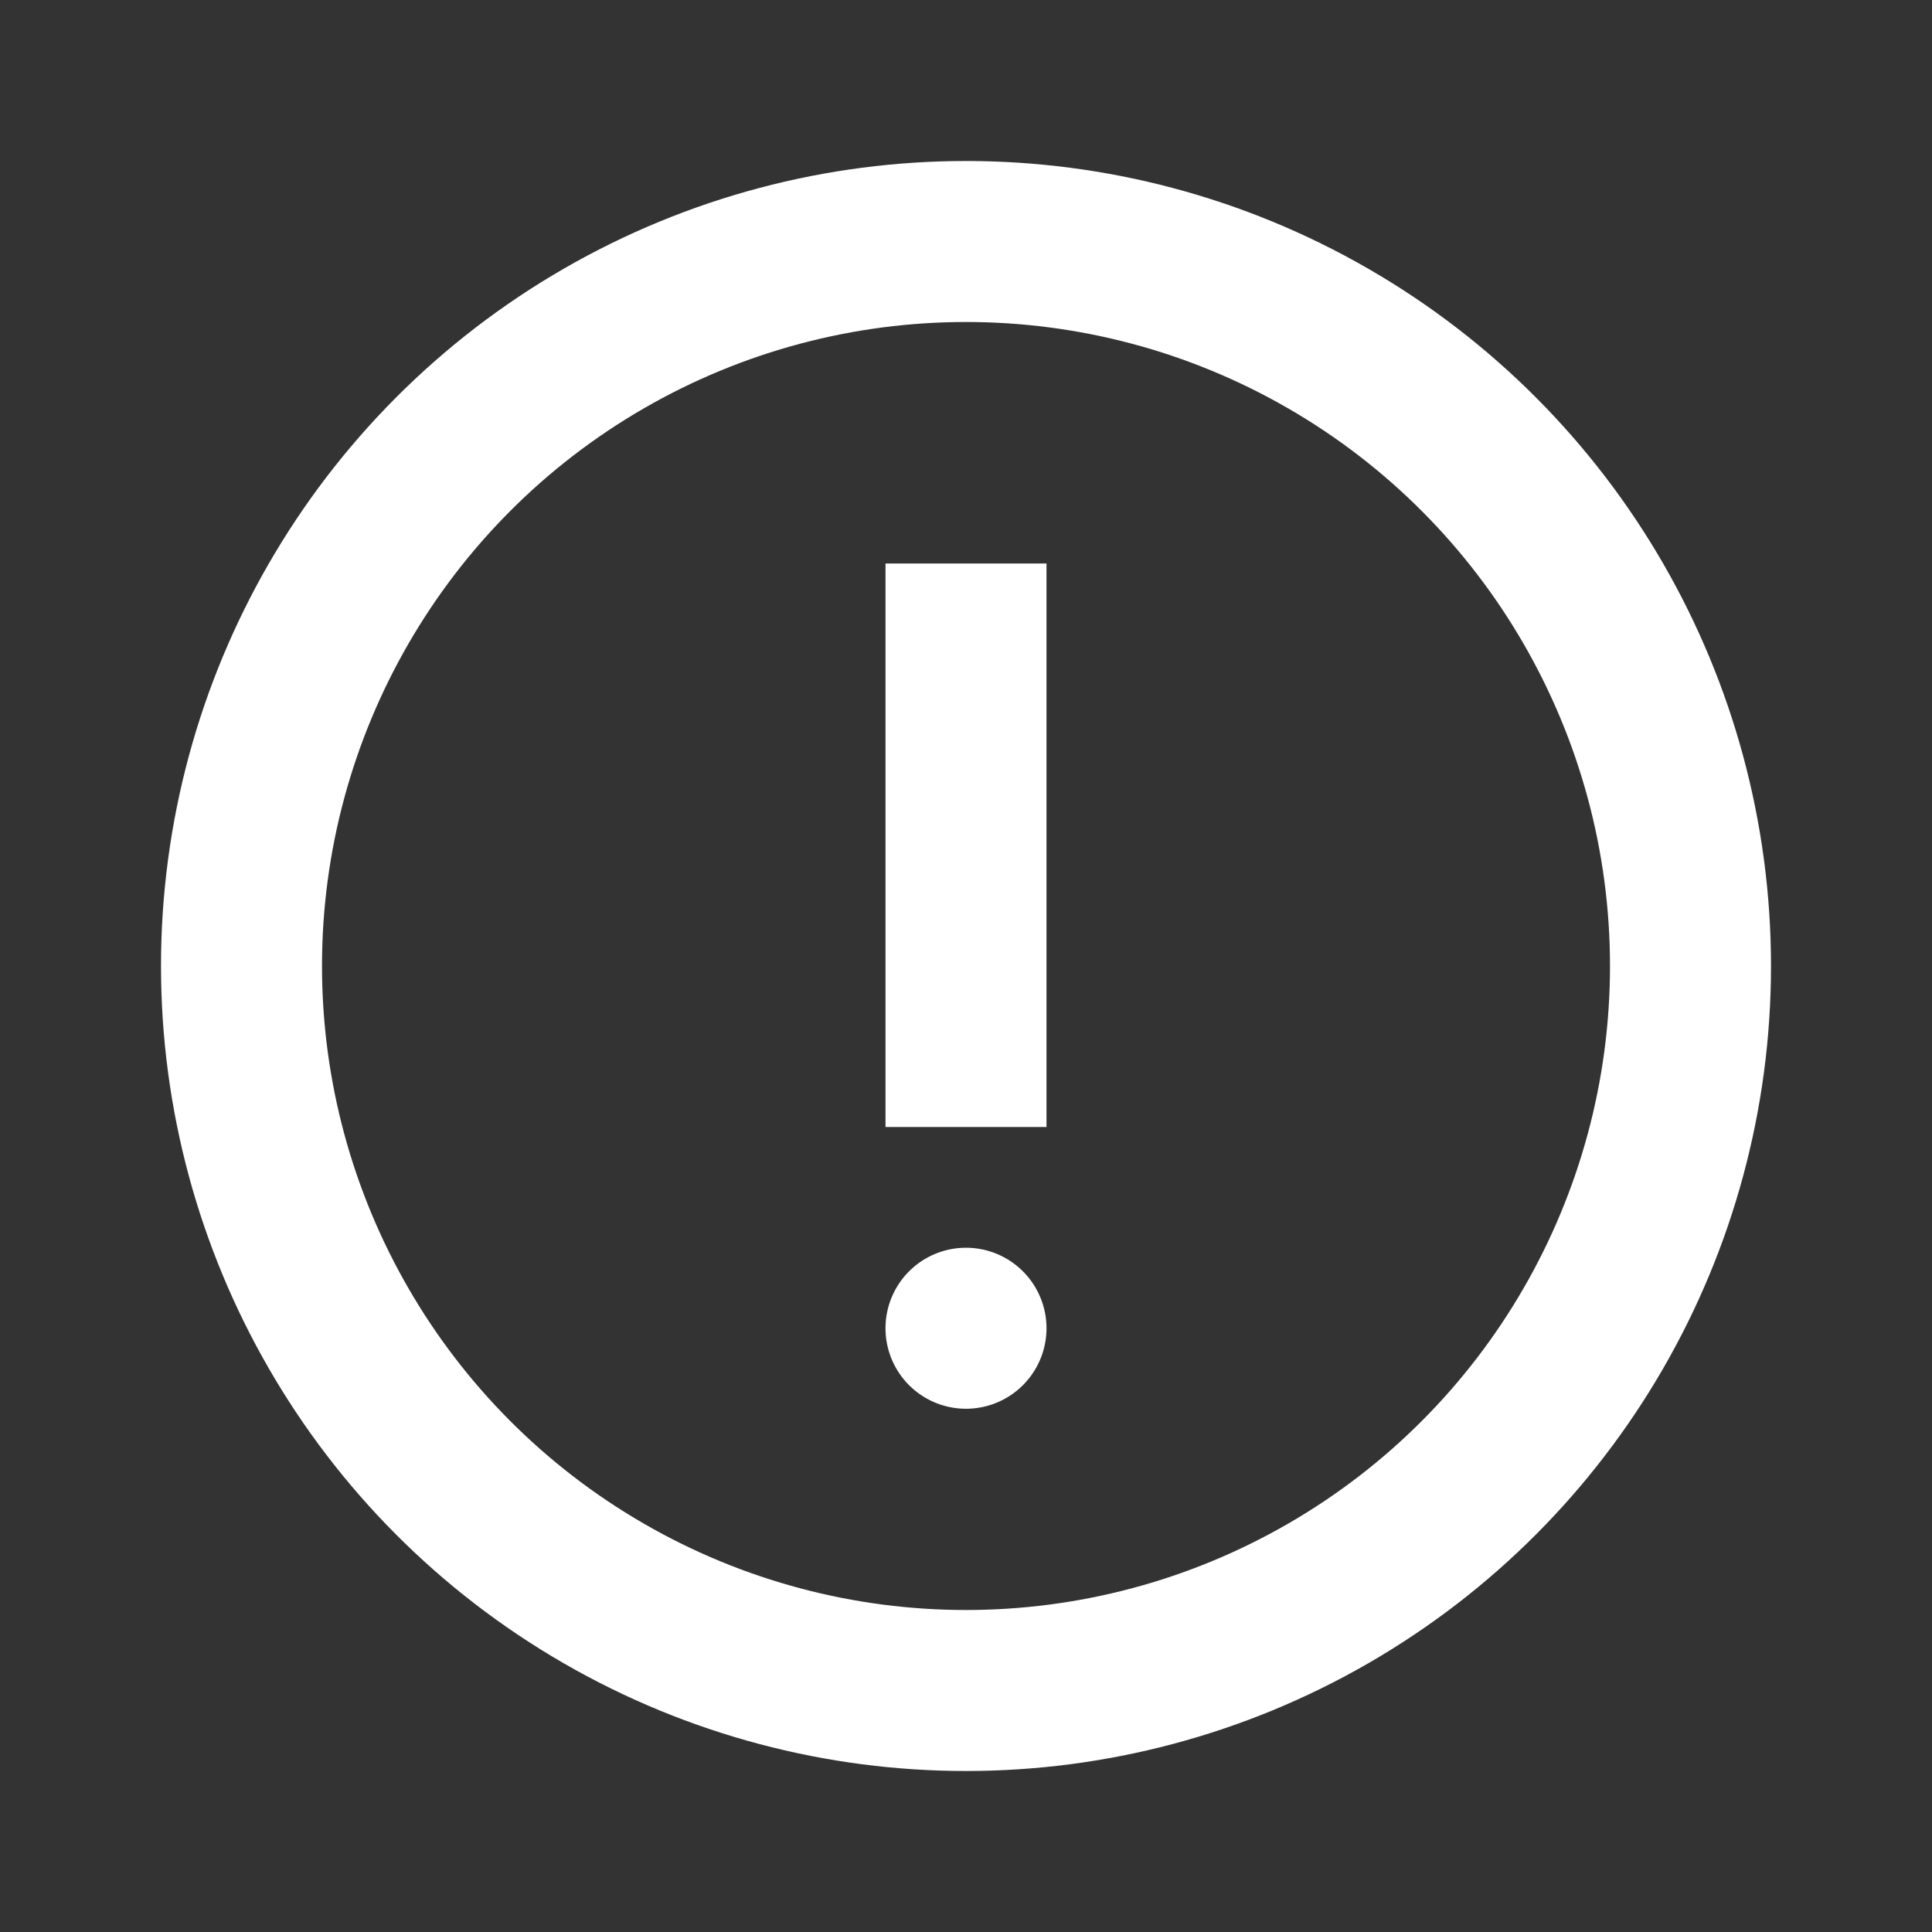
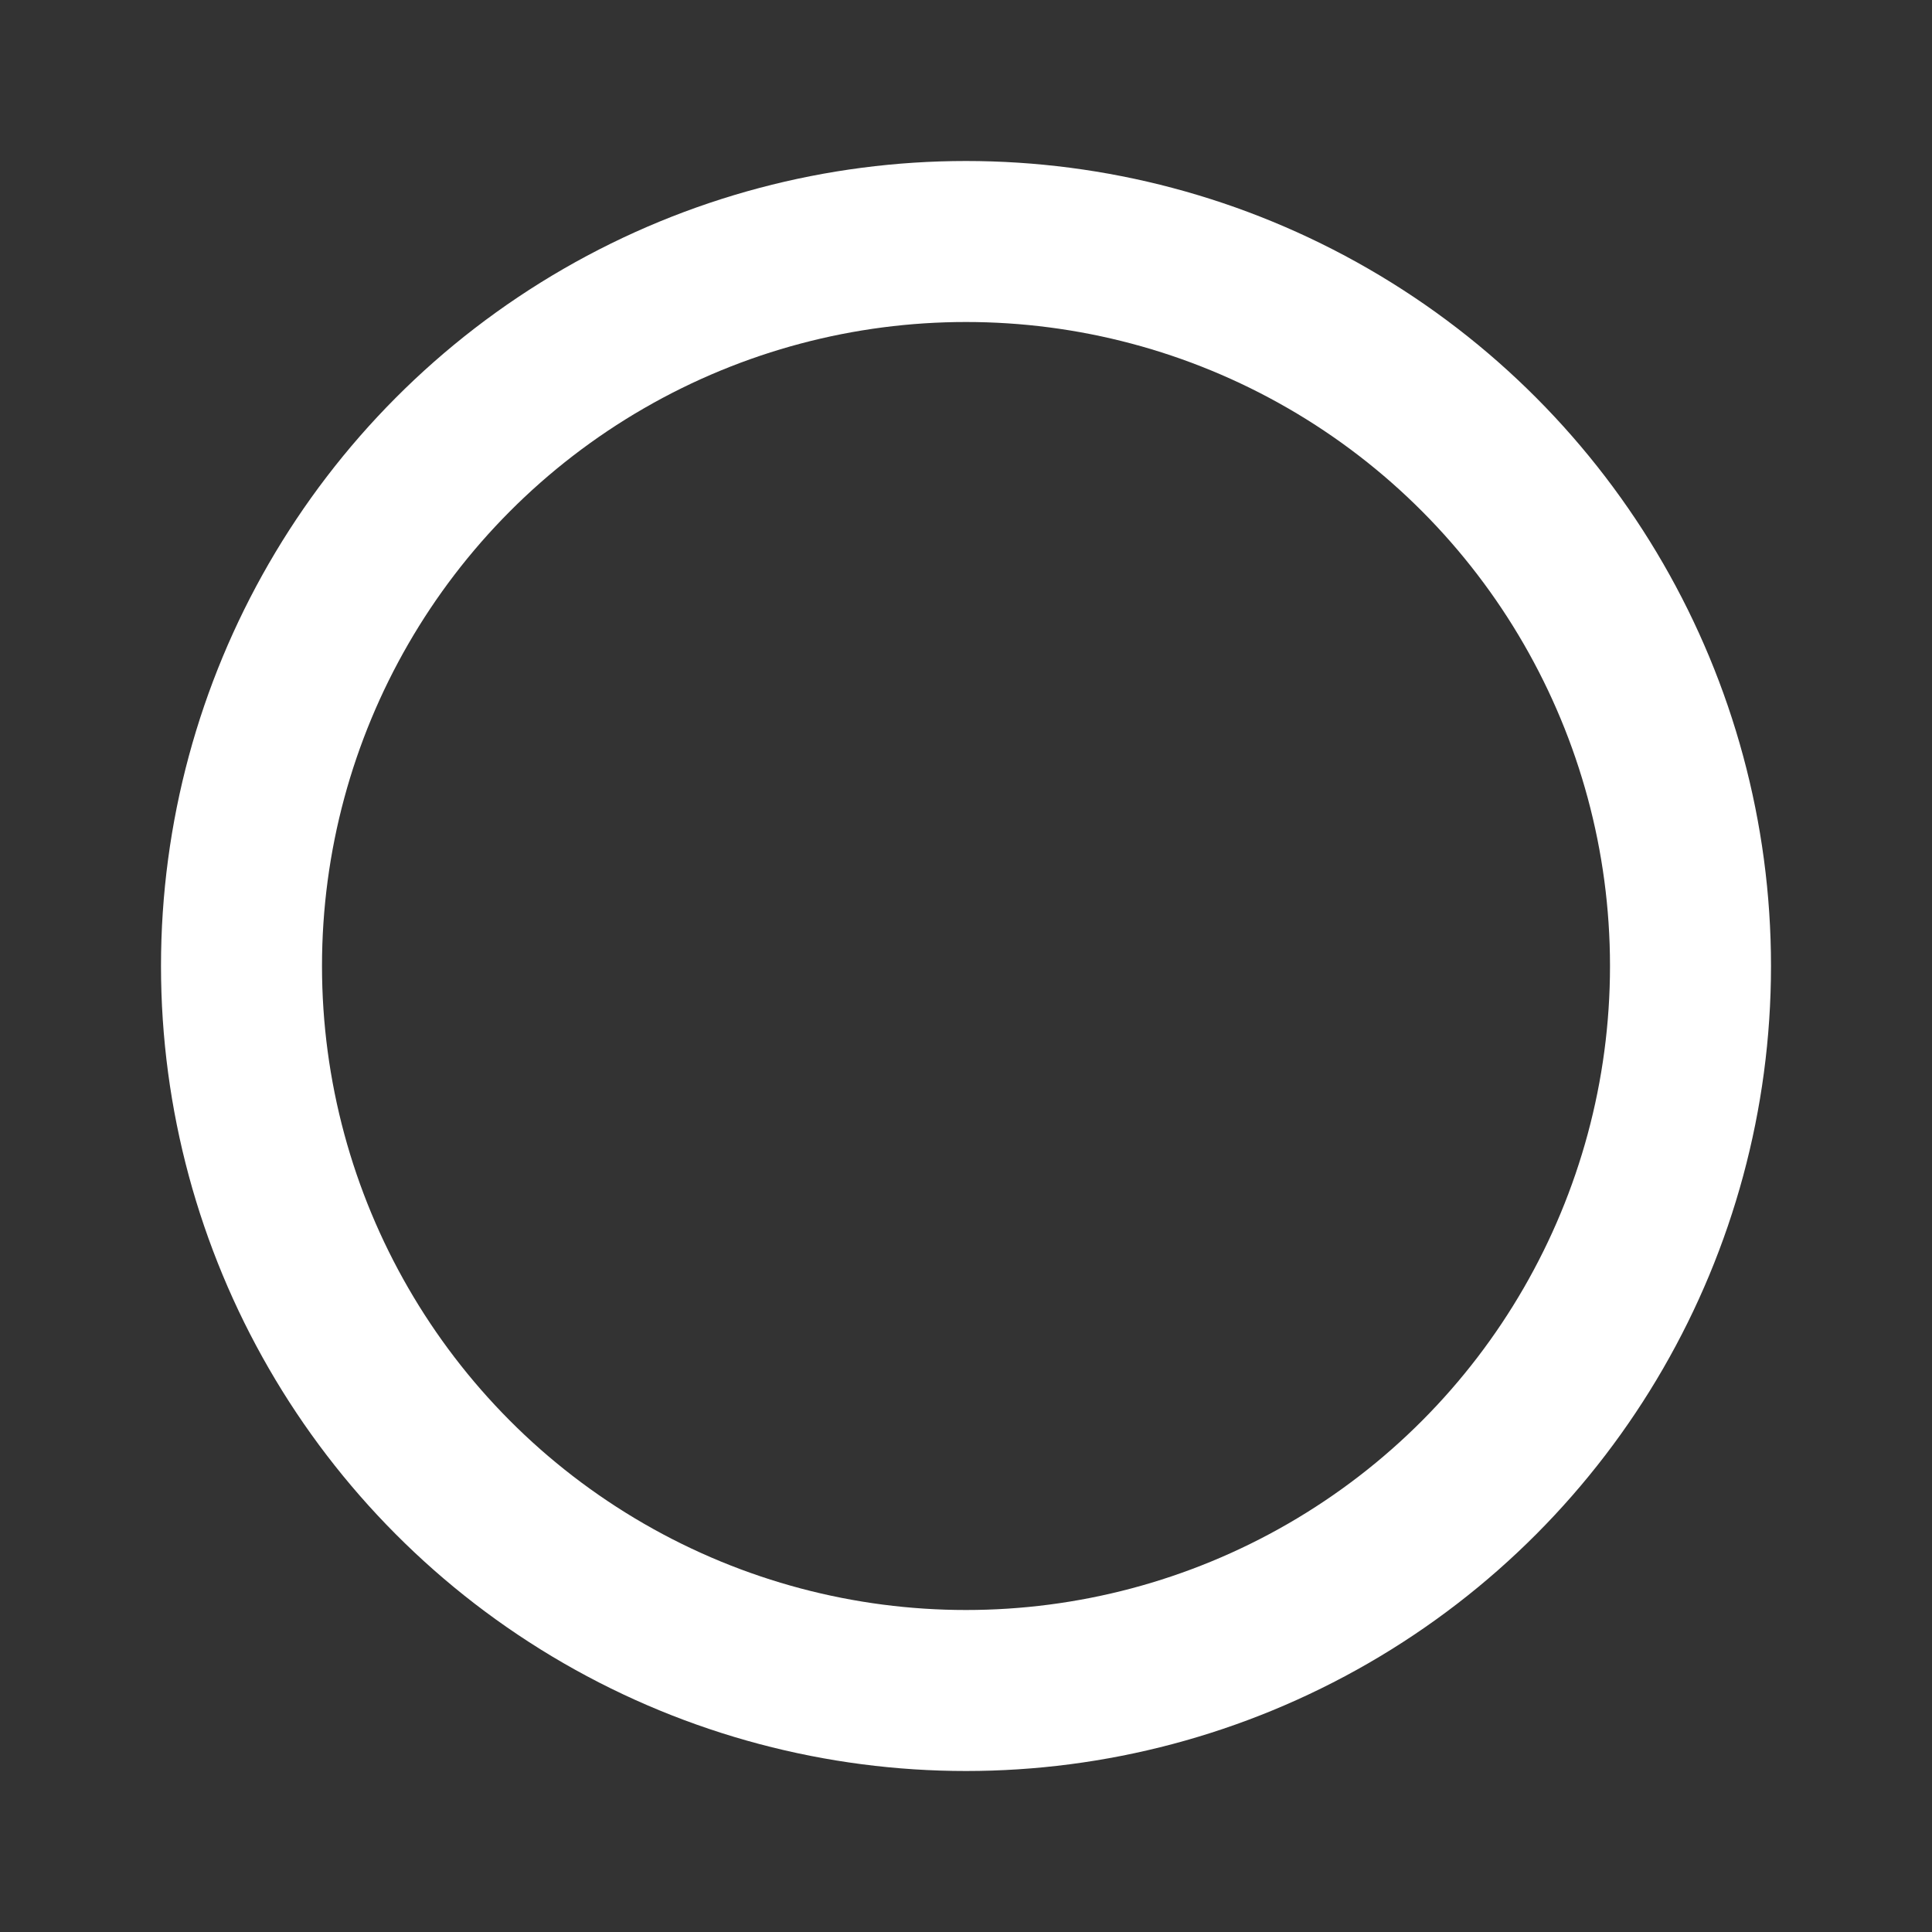
<svg xmlns="http://www.w3.org/2000/svg" width="24" height="24" viewBox="0 0 24 24" fill="none">
  <rect x="0" y="0" width="24" height="24" fill="#333333" stroke="none" />
  <circle cx="12" cy="12" r="9" stroke="white" stroke-width="2" />
-   <path d="M12.5 16.5a.5.5 0 10-1 0 .5.5 0 001 0z" fill="white" stroke="white" />
-   <path d="M12 7v7" stroke="white" stroke-width="2" />
</svg>